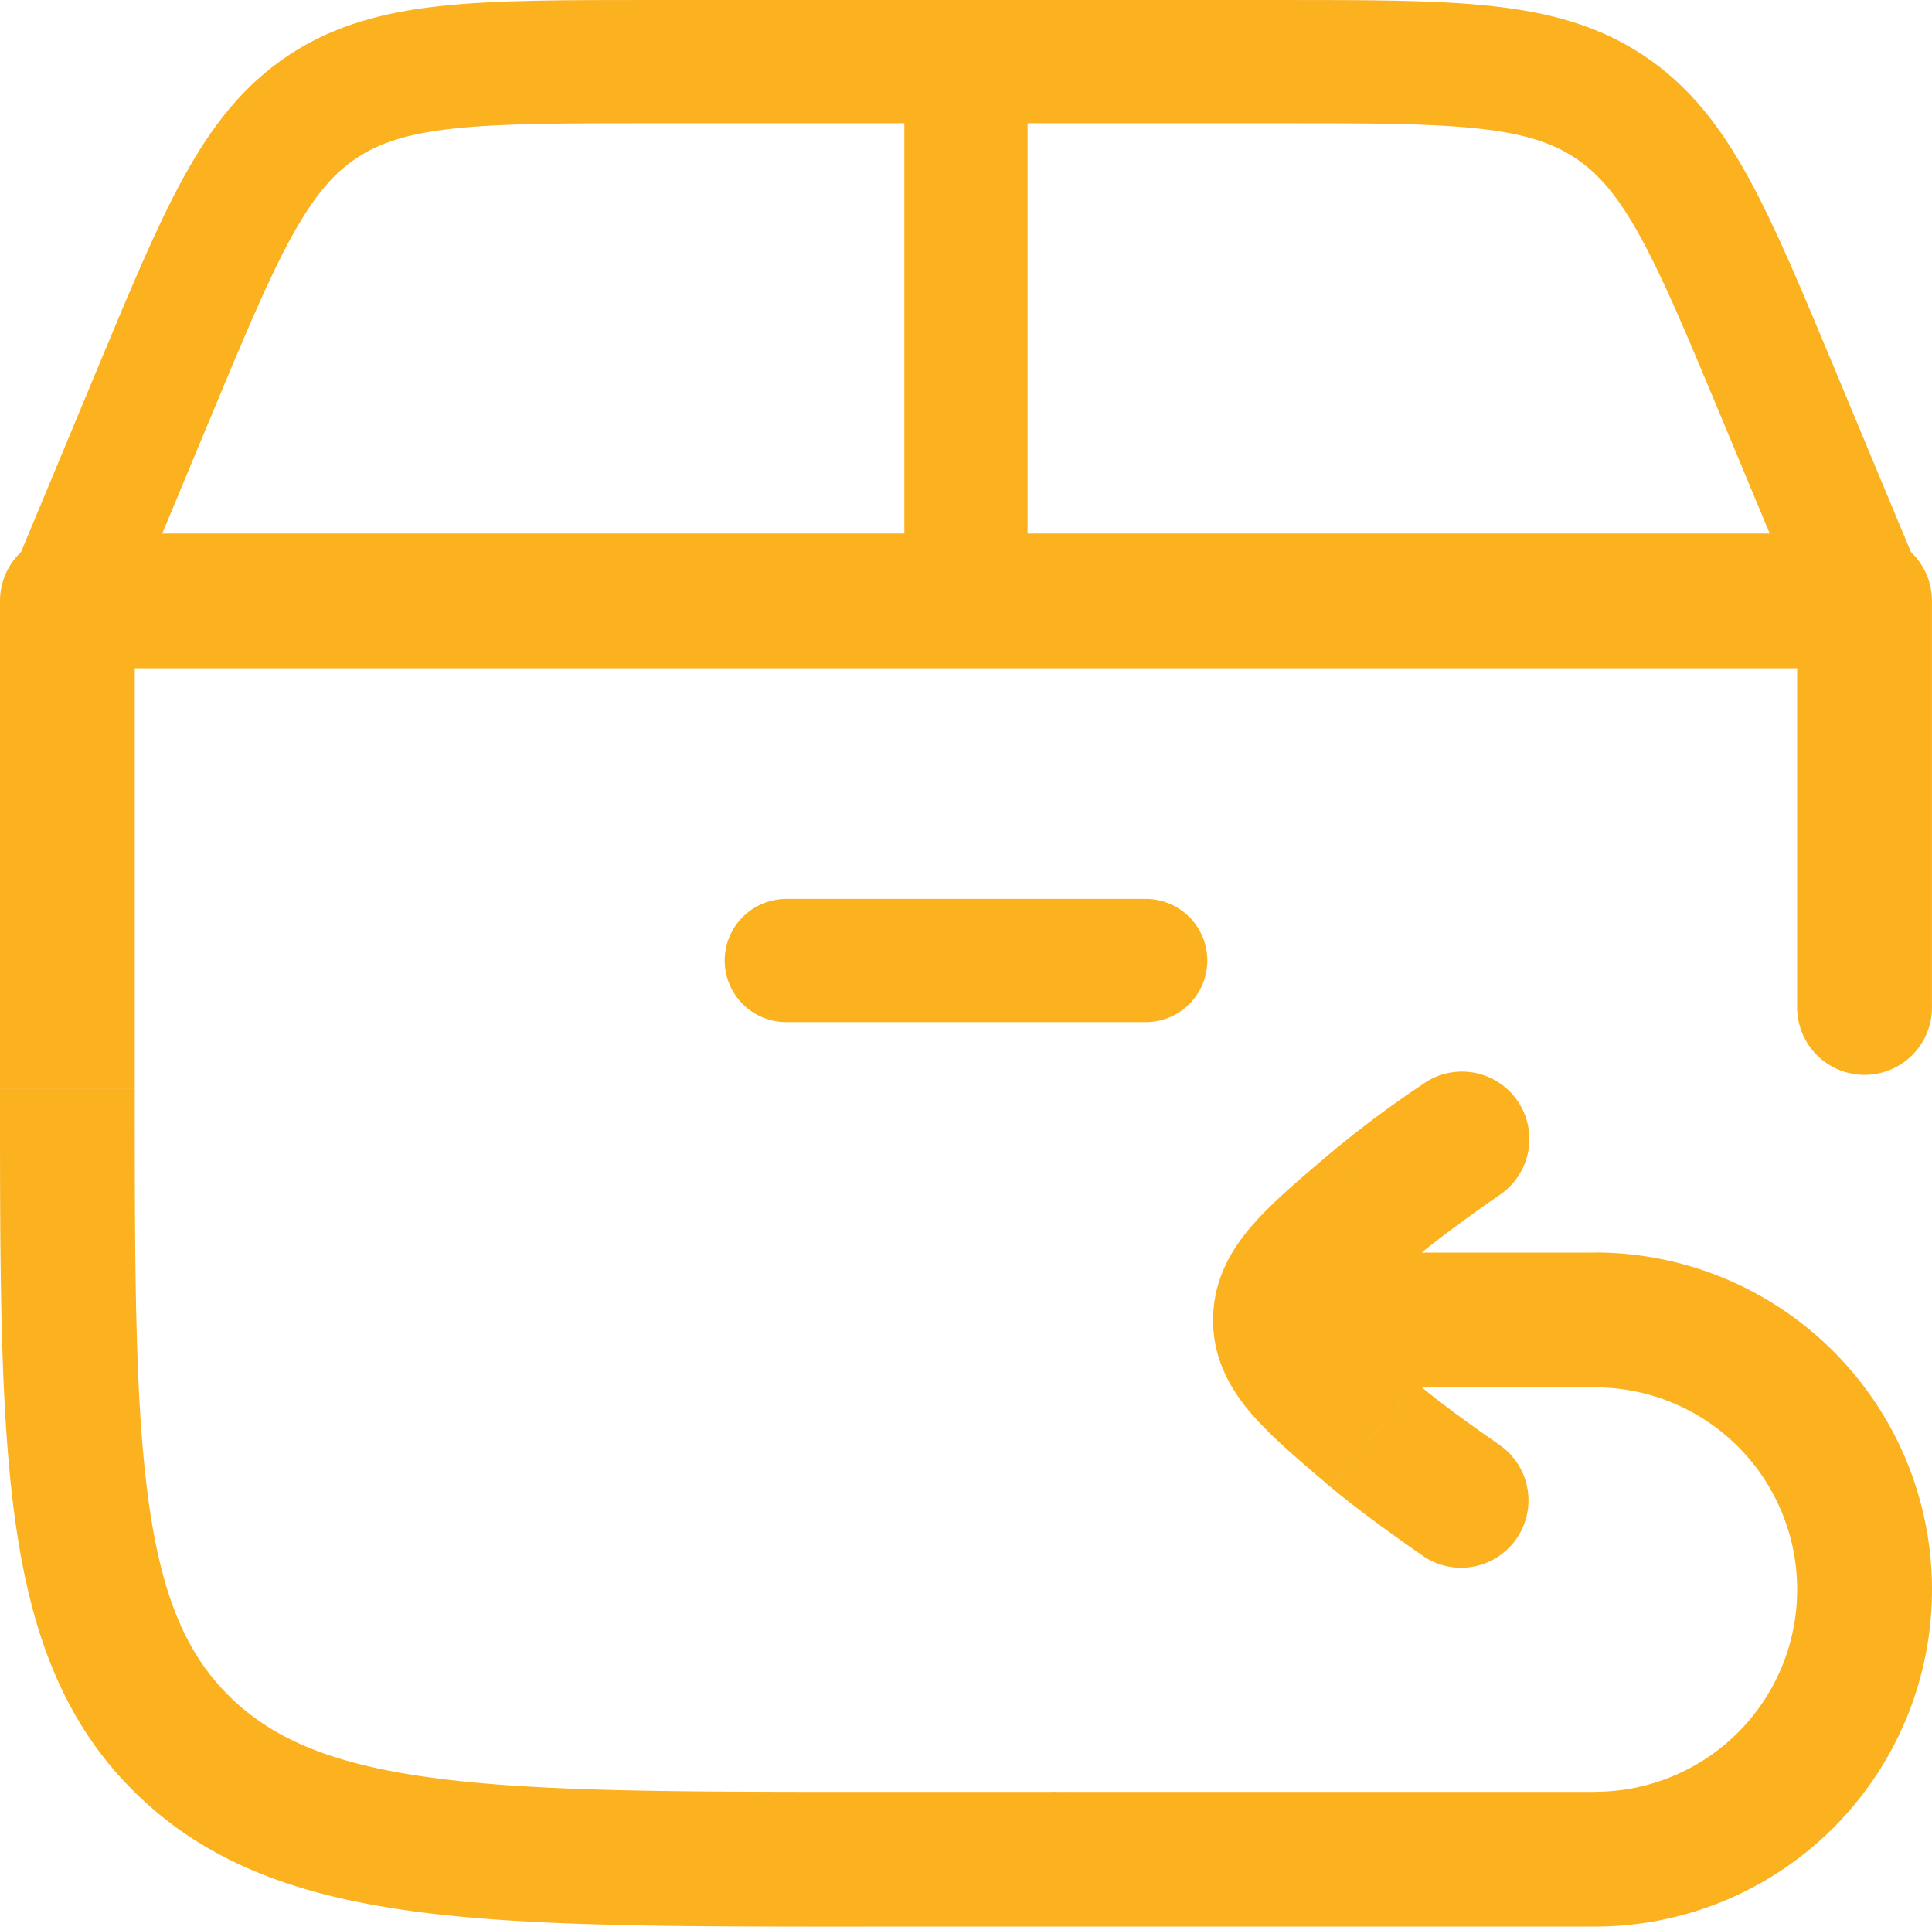
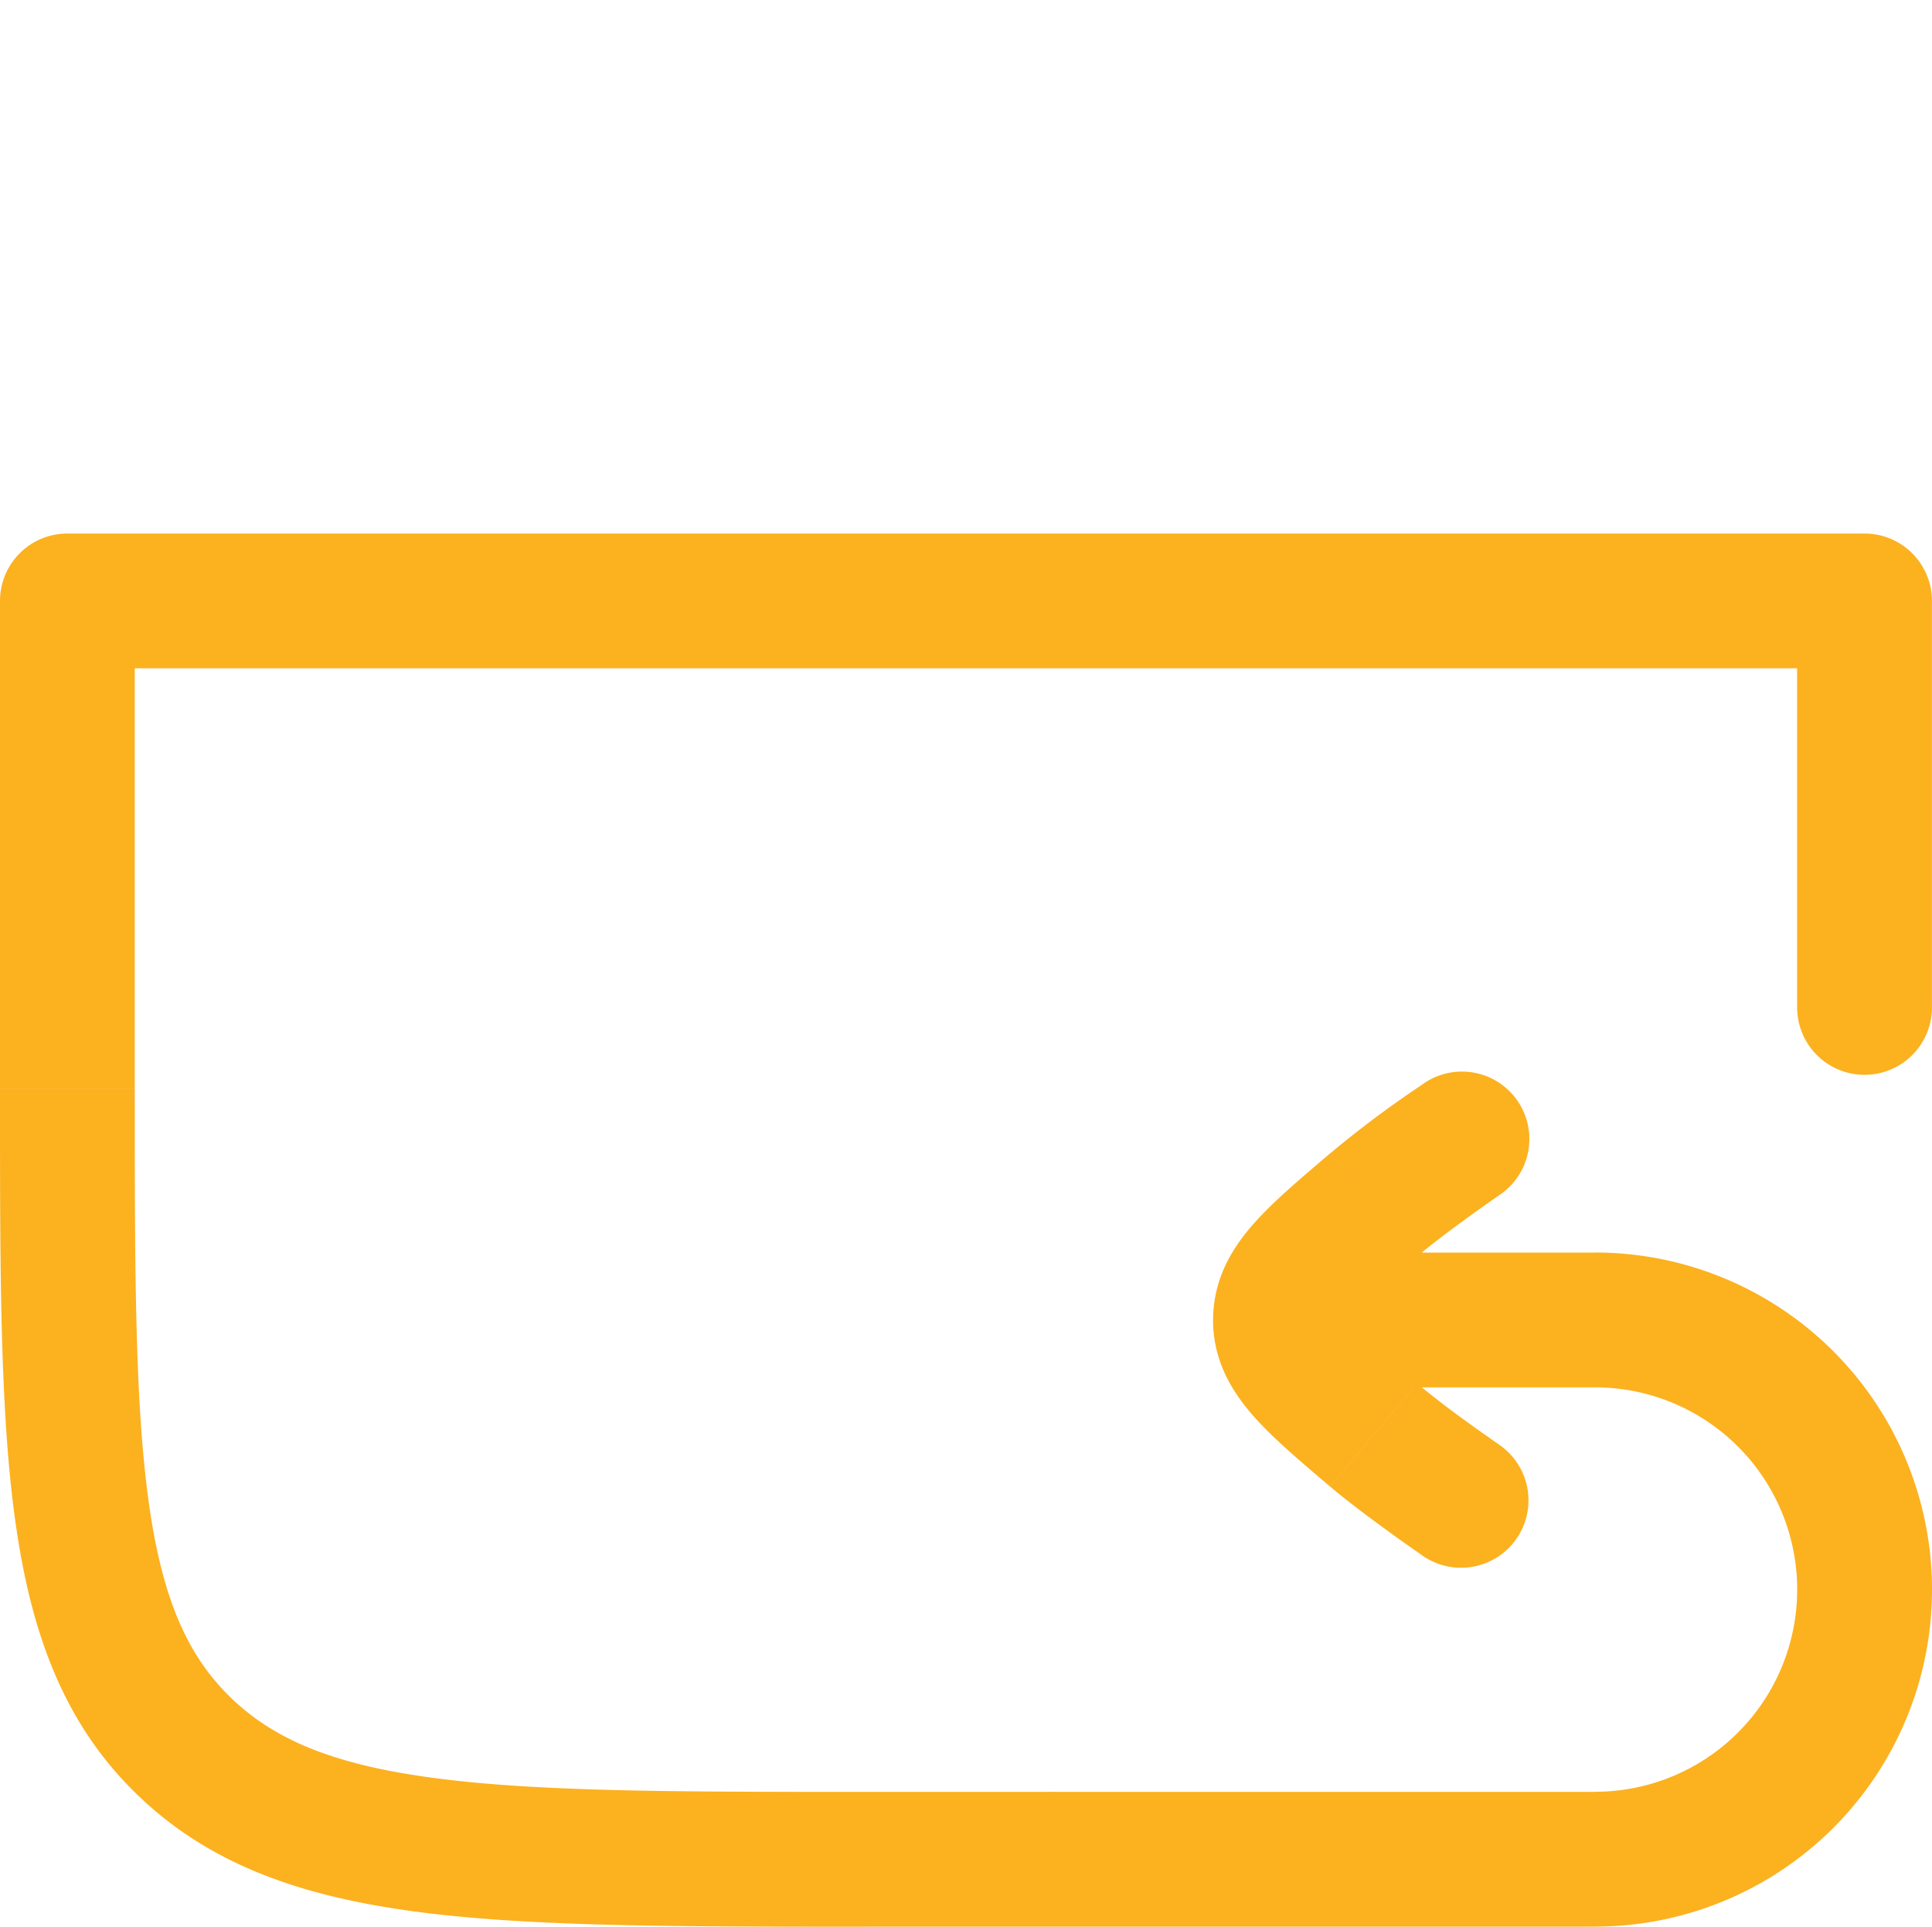
<svg xmlns="http://www.w3.org/2000/svg" xmlns:ns1="http://sodipodi.sourceforge.net/DTD/sodipodi-0.dtd" xmlns:ns2="http://www.inkscape.org/namespaces/inkscape" width="31.355" height="31.262" fill="none" version="1.1" id="svg6" ns1:docname="4dfeb1468baabd261e86f943f47f8a9f.svg">
  <defs id="defs10" />
  <ns1:namedview id="namedview8" pagecolor="#ffffff" bordercolor="#666666" borderopacity="1.0" ns2:pageshadow="2" ns2:pageopacity="0.0" ns2:pagecheckerboard="0" />
  <path d="m 1.094,9.751 v -1.094 c -0.605,0 -1.094,0.49 -1.094,1.094 z M 17.297,31.261 a 1.094,1.094 0 0 0 0,-2.187 z m 11.87,-14.948 a 1.094,1.094 0 1 0 2.187,0 h -2.188 z m 1.093,-6.562 h 1.094 c 0,-0.604 -0.49,-1.094 -1.094,-1.094 z m -5.941,9.65 a 1.094,1.094 0 1 0 -1.242,-1.8 z m -1.242,5.834 a 1.094,1.094 0 1 0 1.242,-1.801 l -1.242,1.8 z m -5.942,3.839 a 1.094,1.094 0 1 0 0,2.187 v -2.186 z M 1.6351497e-6,9.751 V 17.668 H 2.187 V 9.751 Z M 14.056,31.261 h 3.241 v -2.186 h -3.24 v 2.187 z m 17.298,-14.948 V 9.751 h -2.188 v 6.563 h 2.188 z M 1.6351497e-6,17.669 c 0,2.914 -0.003,5.214 0.248,7.009 0.255,1.83 0.791,3.297 1.985,4.447 l 1.518,-1.574 c -0.705,-0.68 -1.118,-1.602 -1.337,-3.175 -0.224,-1.61 -0.227,-3.73 -0.227,-6.707 z M 14.056,29.075 c -3.085,0 -5.293,-0.002 -6.97,-0.22 -1.652,-0.214 -2.624,-0.619 -3.335,-1.304 l -1.518,1.574 c 1.187,1.146 2.692,1.656 4.57,1.9 1.853,0.24 4.228,0.237 7.254,0.237 v -2.187 z M 1.094,10.844 H 30.261 V 8.657 H 1.094 v 2.188 z m 20.49,7.873 c -0.477,0.406 -0.93,0.787 -1.246,1.148 -0.343,0.39 -0.65,0.89 -0.65,1.553 h 2.188 c 0,0.078 -0.055,0.073 0.106,-0.11 0.186,-0.212 0.489,-0.473 1.019,-0.924 z m 2.115,-0.216 -0.621,-0.9 -0.004,0.002 -0.008,0.006 a 17.101,17.101 0 0 0 -1.481,1.108 l 1.416,1.668 c 0.216,-0.184 0.538,-0.426 0.824,-0.633 a 27.968,27.968 0 0 1 0.459,-0.326 l 0.027,-0.019 0.007,-0.004 0.002,-0.002 z m -0.698,3.95 c -0.53,-0.45 -0.833,-0.711 -1.02,-0.924 -0.16,-0.183 -0.105,-0.188 -0.105,-0.11 h -2.189 c 0,0.662 0.307,1.163 0.65,1.553 0.317,0.362 0.769,0.742 1.246,1.148 l 1.417,-1.667 z m 0.698,1.883 0.62,-0.9 -0.001,-0.001 -0.007,-0.005 -0.027,-0.02 c -0.025,-0.016 -0.06,-0.041 -0.105,-0.073 -0.09,-0.063 -0.215,-0.15 -0.354,-0.252 a 15.048,15.048 0 0 1 -0.824,-0.632 l -1.417,1.667 c 0.285,0.242 0.666,0.525 0.958,0.737 a 36.25,36.25 0 0 0 0.532,0.377 l 0.004,0.003 0.62,-0.9 z m -2.917,-1.823 h 5.104 v -2.186 h -5.104 v 2.187 z m 8.385,3.282 a 3.281,3.281 0 0 1 -3.28,3.28 v 2.188 a 5.469,5.469 0 0 0 5.468,-5.468 z m -3.28,-3.282 a 3.281,3.281 0 0 1 3.28,3.282 h 2.188 a 5.469,5.469 0 0 0 -5.469,-5.47 v 2.188 z m -8.75,8.75 h 8.75 v -2.186 h -8.75 v 2.187 z" fill="#fcb11f" id="path2" />
-   <path d="m 1.094,9.751 1.402,-3.365 c 1.087,-2.611 1.631,-3.915 2.733,-4.651 1.102,-0.735 2.516,-0.735 5.344,-0.735 h 10.208 c 2.828,0 4.241,0 5.344,0.735 1.102,0.735 1.645,2.04 2.733,4.65 l 1.402,3.365 m -14.583,0.001 v -8.75 m -2.916,14.584 h 5.833" stroke="#fcb11f" stroke-width="2" stroke-linecap="round" id="path4" />
</svg>